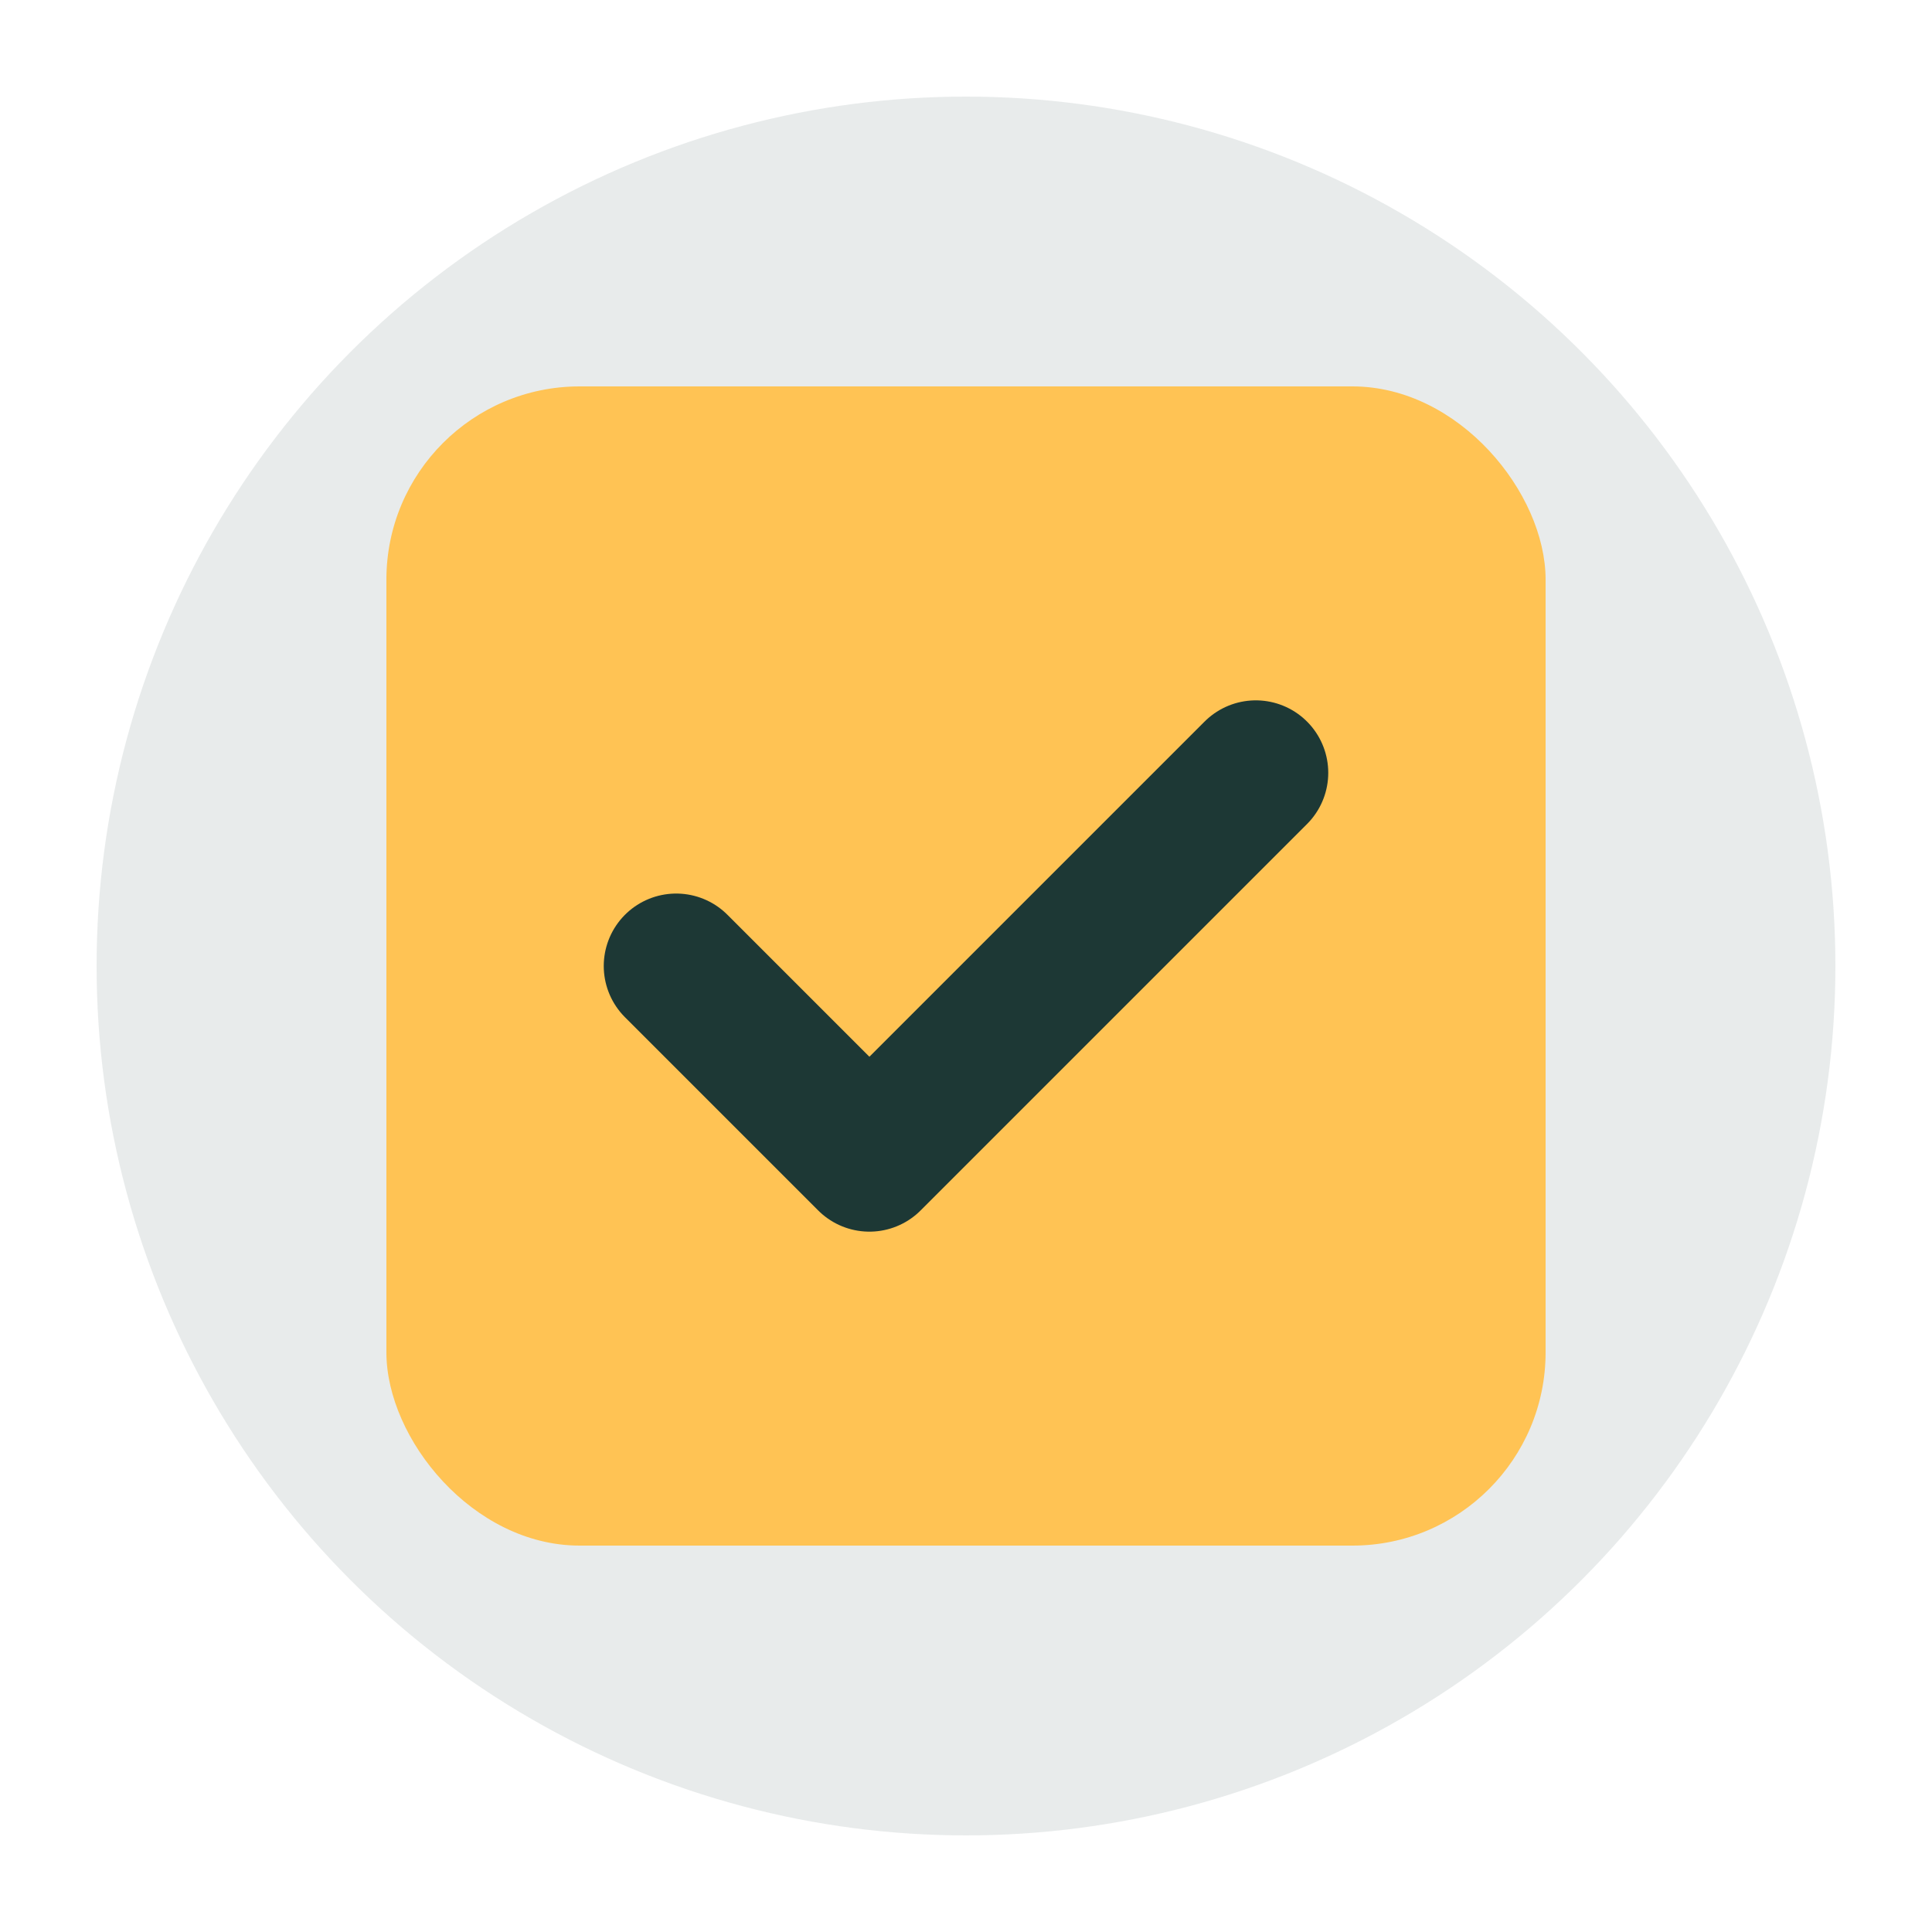
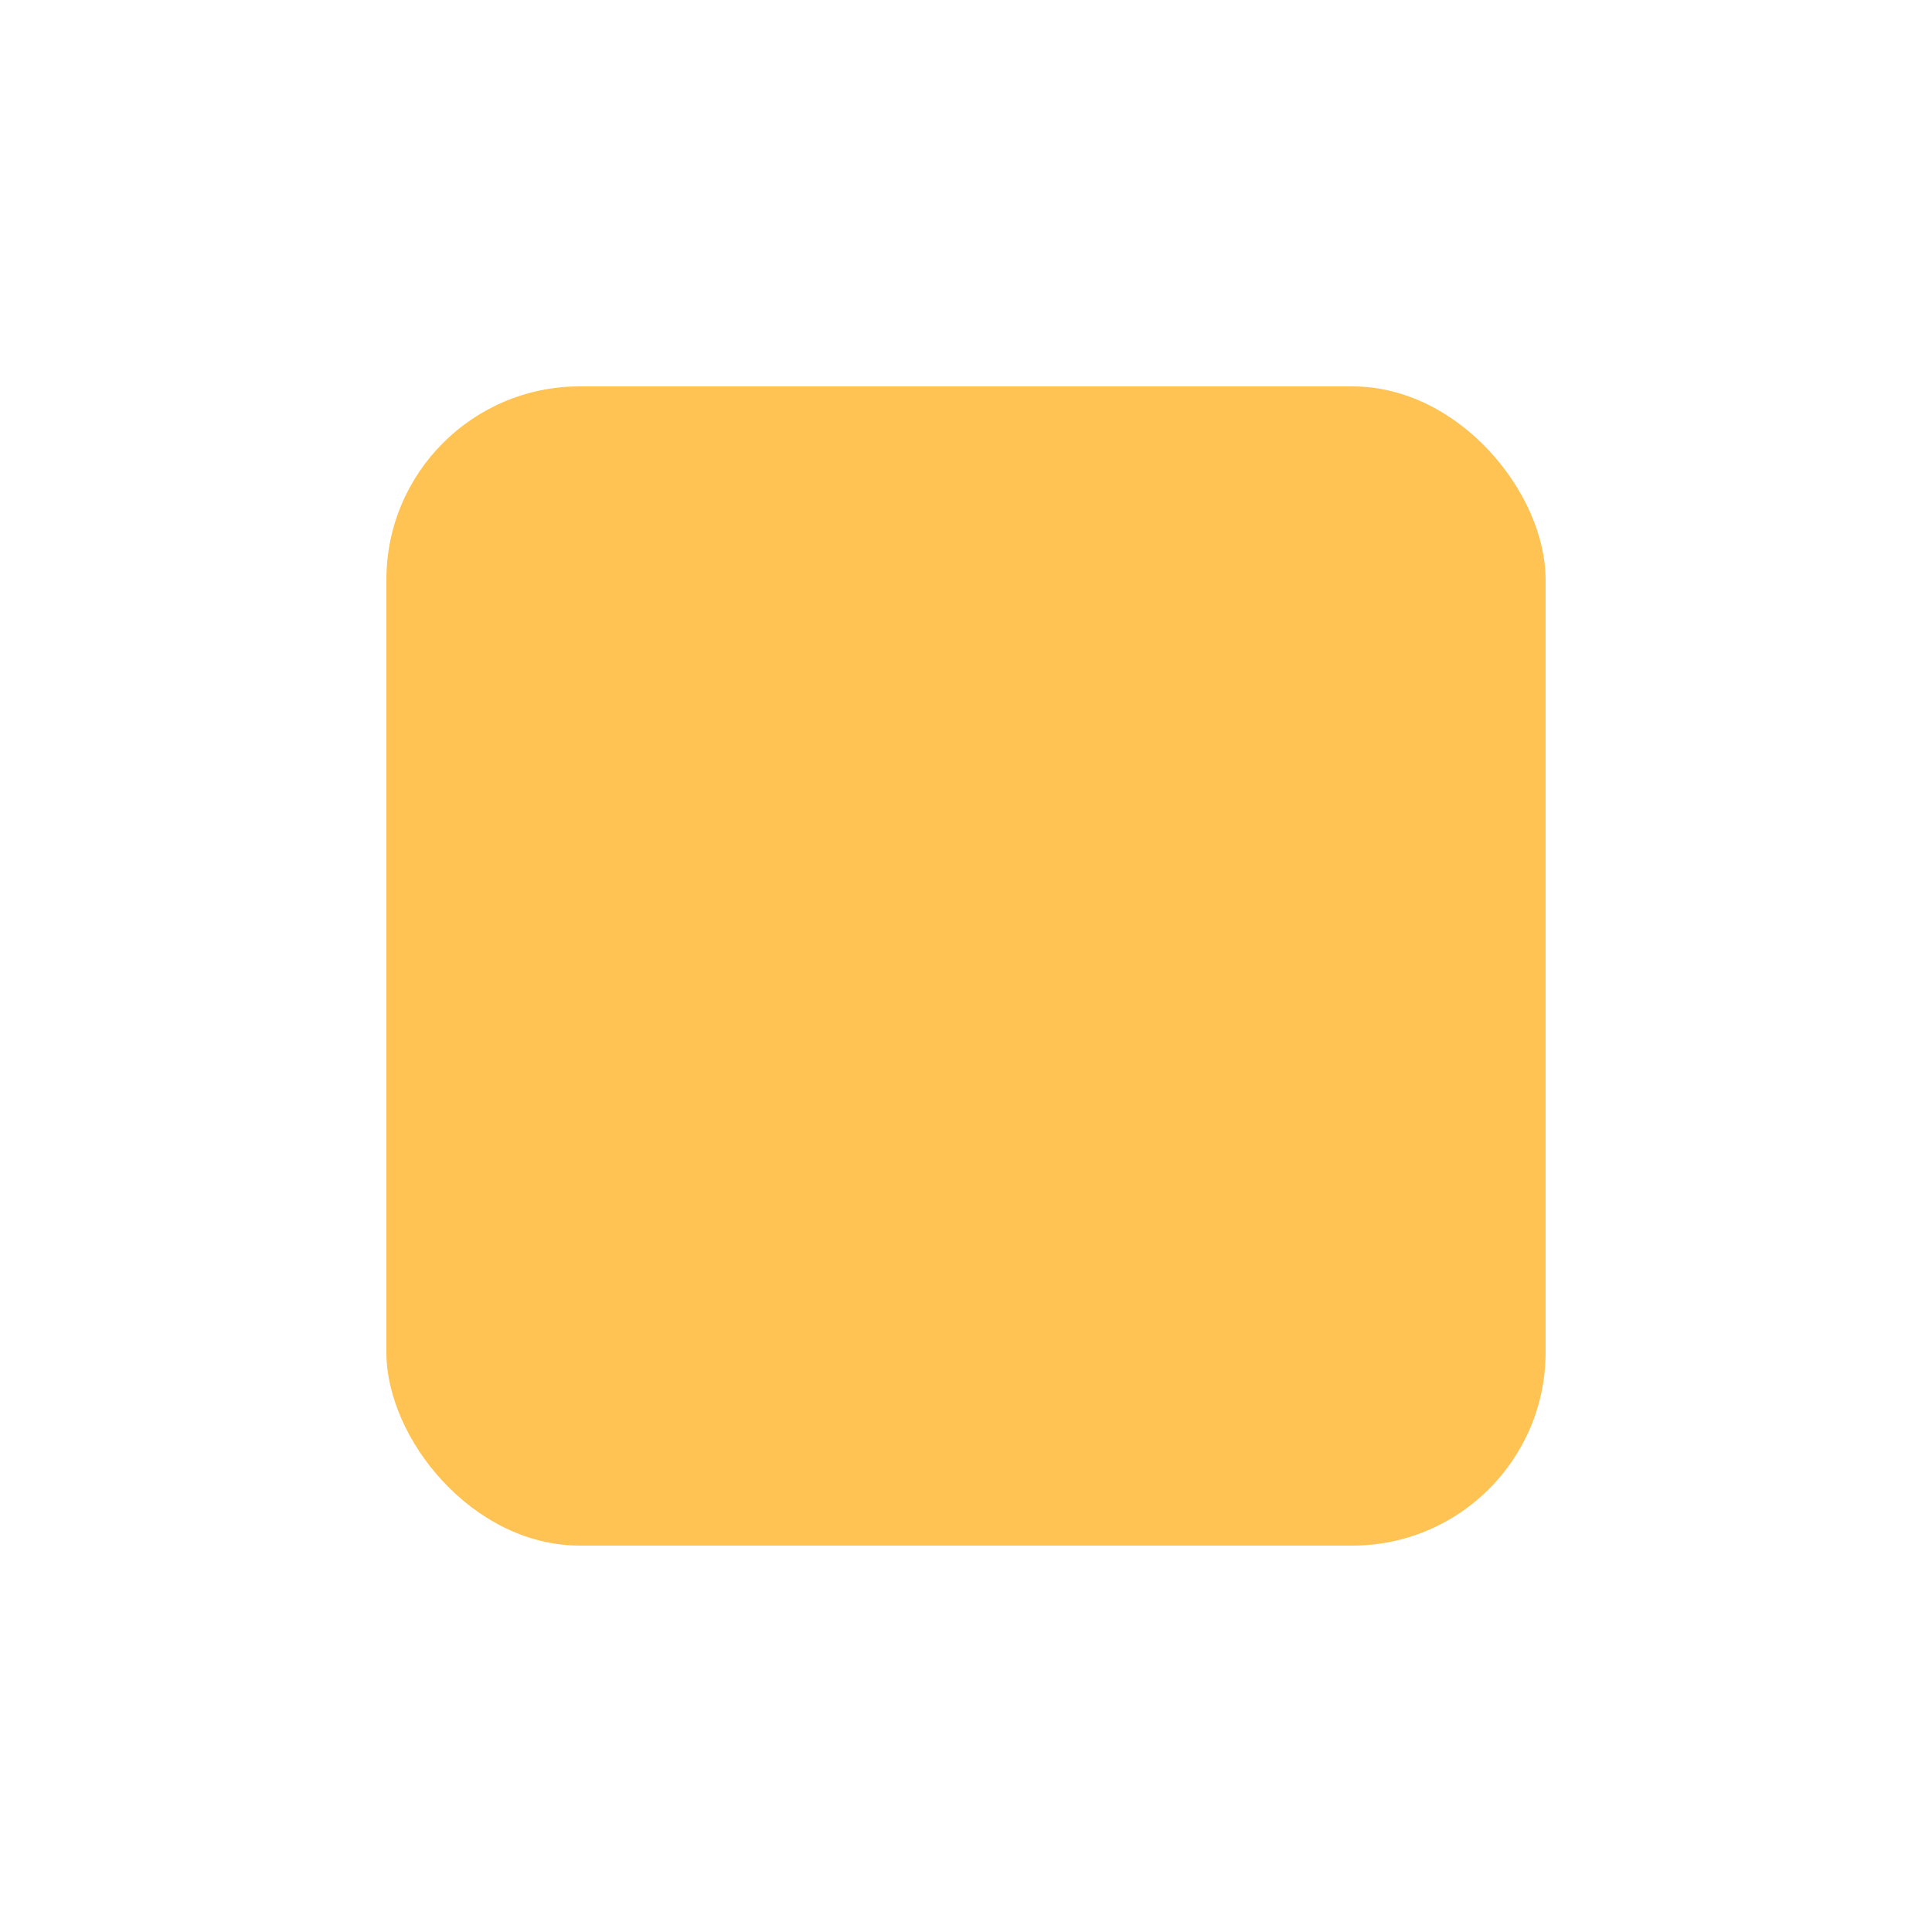
<svg xmlns="http://www.w3.org/2000/svg" width="40" height="40" viewBox="0 0 40 40" fill="none">
-   <circle cx="20" cy="20" r="18" fill="#1d3835" opacity="0.1" />
  <rect x="8" y="8" width="24" height="24" rx="4" fill="#ffc354" />
-   <path d="M14 20L18 24L26 16" stroke="#1d3835" stroke-width="3" stroke-linecap="round" stroke-linejoin="round" />
</svg>